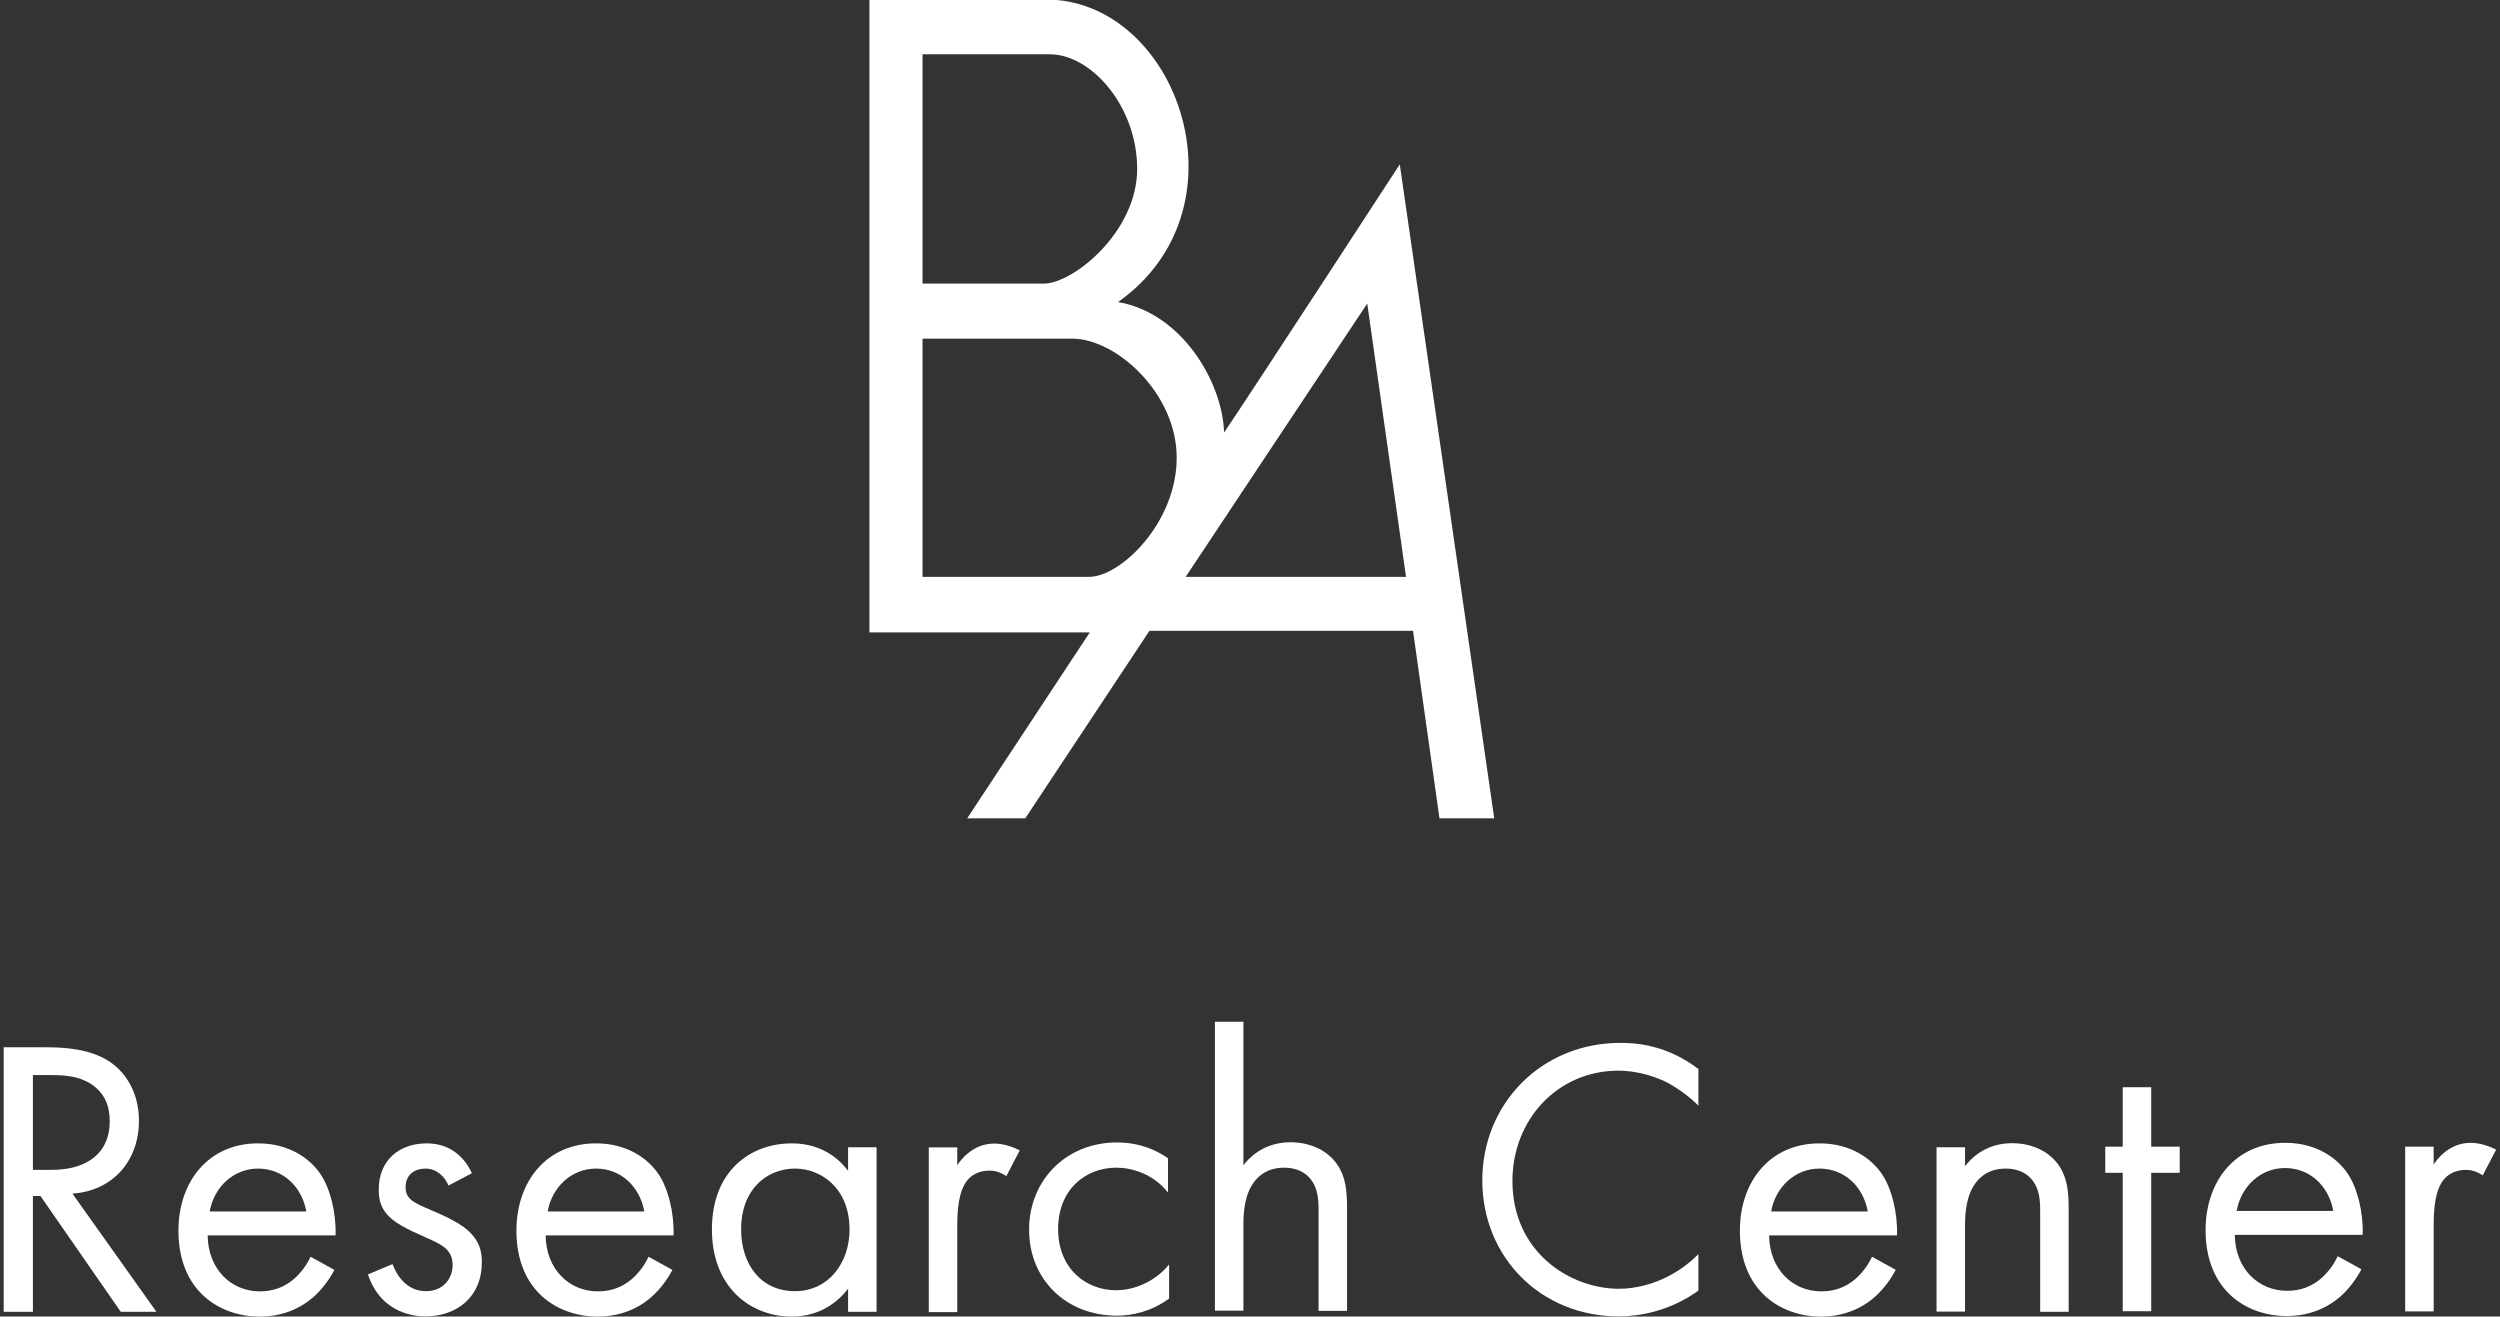
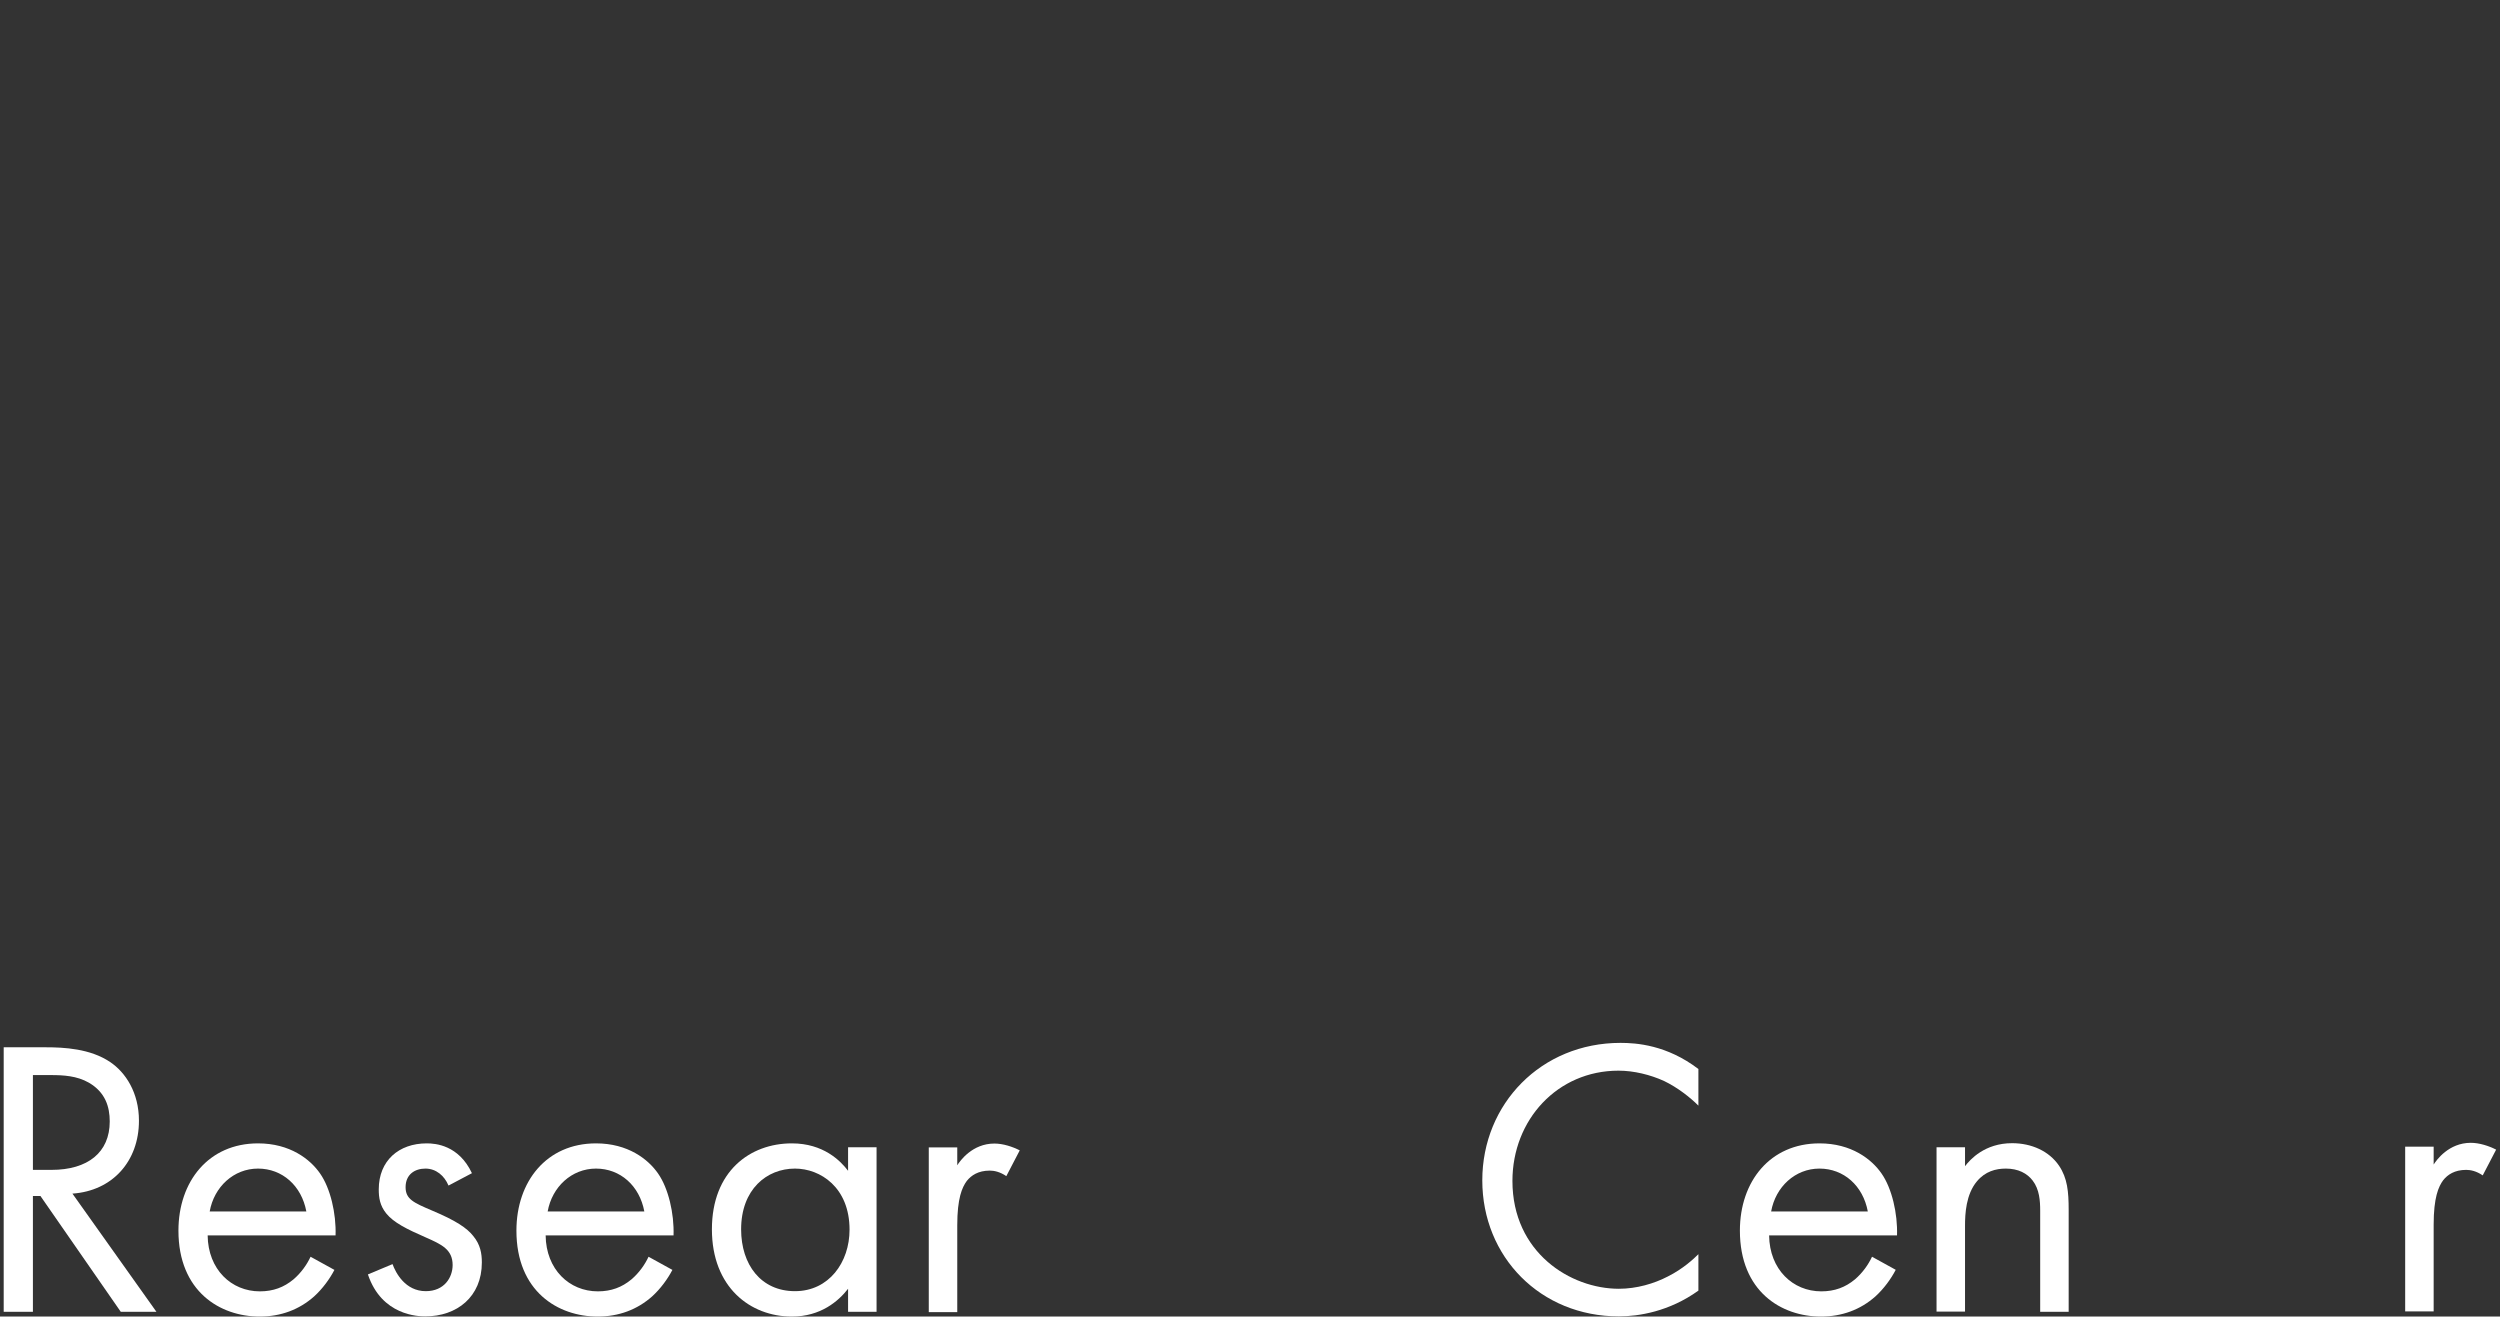
<svg xmlns="http://www.w3.org/2000/svg" width="338" height="178" fill="none">
  <rect width="100%" height="100%" fill="#333333" stroke="none" />
  <g clip-path="url(#clip0_995_1946)">
-     <path d="M6.214 141.594C8.624 141.594 12.202 141.768 14.885 143.585C16.972 144.978 18.786 147.715 18.786 151.523C18.786 156.997 15.208 161.004 9.792 161.377L21.146 177.353H16.326L5.469 161.701H4.45V177.353H0.5V141.594H6.214ZM4.45 158.167H6.96C11.879 158.167 14.836 155.803 14.836 151.622C14.836 149.631 14.239 147.666 12.003 146.372C10.388 145.451 8.575 145.351 6.86 145.351H4.45V158.167Z" fill="white" />
+     <path d="M6.214 141.594C8.624 141.594 12.202 141.768 14.885 143.585C16.972 144.978 18.786 147.715 18.786 151.523C18.786 156.997 15.208 161.004 9.792 161.377L21.146 177.353H16.326L5.469 161.701H4.45V177.353H0.5V141.594H6.214ZM4.45 158.167H6.96C11.879 158.167 14.836 155.803 14.836 151.622C14.836 149.631 14.239 147.666 12.003 146.372C10.388 145.451 8.575 145.351 6.86 145.351H4.45V158.167" fill="white" />
    <path d="M45.219 171.679C44.573 172.924 43.604 174.242 42.486 175.263C40.448 177.079 37.939 178 35.107 178C29.765 178 24.125 174.616 24.125 166.379C24.125 159.735 28.2 154.584 34.883 154.584C39.206 154.584 41.939 156.724 43.281 158.665C44.672 160.655 45.467 164.065 45.368 167.026H28.075C28.125 171.63 31.28 174.591 35.131 174.591C36.945 174.591 38.386 174.043 39.678 172.973C40.697 172.102 41.492 170.983 41.989 169.912L45.194 171.679H45.219ZM41.417 163.791C40.771 160.307 38.163 157.993 34.883 157.993C31.603 157.993 28.945 160.456 28.349 163.791H41.417Z" fill="white" />
    <path d="M60.624 160.257C60.078 158.963 58.96 157.993 57.519 157.993C56.078 157.993 54.836 158.789 54.836 160.506C54.836 162.124 55.904 162.596 58.413 163.666C61.618 165.01 63.134 166.03 63.978 167.101C64.947 168.27 65.146 169.465 65.146 170.684C65.146 175.337 61.767 177.975 57.494 177.975C56.575 177.975 51.606 177.876 49.742 172.301L53.071 170.908C53.494 172.077 54.786 174.566 57.568 174.566C60.078 174.566 61.196 172.7 61.196 171.032C61.196 168.942 59.705 168.245 57.618 167.324C54.935 166.155 53.221 165.284 52.227 164.065C51.357 162.995 51.208 161.925 51.208 160.805C51.208 156.898 53.941 154.584 57.693 154.584C58.86 154.584 62.016 154.807 63.805 158.615L60.649 160.282L60.624 160.257Z" fill="white" />
    <path d="M90.914 171.679C90.268 172.924 89.299 174.242 88.181 175.263C86.144 177.079 83.634 178 80.802 178C75.46 178 69.82 174.616 69.82 166.379C69.82 159.735 73.895 154.584 80.578 154.584C84.901 154.584 87.634 156.724 88.976 158.665C90.367 160.655 91.162 164.065 91.063 167.026H73.771C73.82 171.63 76.976 174.591 80.827 174.591C82.64 174.591 84.081 174.043 85.373 172.973C86.392 172.102 87.187 170.983 87.684 169.912L90.889 171.679H90.914ZM87.113 163.791C86.467 160.307 83.858 157.993 80.578 157.993C77.299 157.993 74.64 160.456 74.044 163.791H87.113Z" fill="white" />
    <path d="M114.66 155.106H118.511V177.353H114.66V174.242C113.368 175.91 110.958 178 107.058 178C101.443 178 96.25 174.043 96.25 166.205C96.25 158.366 101.393 154.584 107.058 154.584C111.331 154.584 113.642 156.948 114.66 158.291V155.131V155.106ZM100.2 166.205C100.2 170.983 102.884 174.566 107.48 174.566C112.076 174.566 114.859 170.659 114.859 166.254C114.859 160.531 110.909 157.993 107.48 157.993C103.679 157.993 100.2 160.78 100.2 166.205Z" fill="white" />
    <path d="M125.57 155.131H129.421V157.545C129.794 156.948 131.459 154.608 134.44 154.608C135.608 154.608 136.9 155.031 137.869 155.529L136.055 159.013C135.185 158.416 134.39 158.266 133.819 158.266C132.254 158.266 131.31 158.913 130.713 159.66C130.067 160.531 129.421 162.024 129.421 165.657V177.403H125.57V155.156V155.131Z" fill="white" />
-     <path d="M157.891 161.203C155.854 158.64 152.922 157.868 150.934 157.868C146.81 157.868 143.058 160.755 143.058 166.18C143.058 171.605 146.909 174.441 150.885 174.441C153.195 174.441 156.028 173.421 158.065 170.958V175.561C155.655 177.328 153.096 177.876 151.009 177.876C144.102 177.876 139.133 172.948 139.133 166.254C139.133 159.56 144.152 154.459 151.009 154.459C154.537 154.459 156.847 155.853 157.916 156.599V161.203H157.891Z" fill="white" />
-     <path d="M164.258 138.135H168.109V157.545C168.804 156.624 170.792 154.434 174.469 154.434C177.103 154.434 179.488 155.504 180.83 157.495C181.948 159.162 182.121 160.979 182.121 163.442V177.229H178.27V163.567C178.27 162.223 178.171 160.68 177.252 159.486C176.506 158.515 175.314 157.868 173.624 157.868C172.283 157.868 170.842 158.242 169.724 159.585C168.233 161.352 168.109 163.99 168.109 165.583V177.204H164.258V138.135Z" fill="white" />
    <path d="M229.624 149.482C228.506 148.362 226.792 147.019 224.978 146.148C223.115 145.302 220.904 144.754 218.817 144.754C210.568 144.754 204.481 151.398 204.481 159.66C204.481 169.365 212.357 174.242 218.866 174.242C221.276 174.242 223.636 173.546 225.5 172.575C227.537 171.555 228.978 170.211 229.624 169.564V174.491C225.674 177.328 221.549 177.975 218.866 177.975C208.282 177.975 200.406 169.937 200.406 159.585C200.406 149.233 208.382 140.997 219.09 140.997C221.227 140.997 225.351 141.27 229.624 144.53V149.457V149.482Z" fill="white" />
    <path d="M256.303 171.679C255.657 172.924 254.688 174.242 253.57 175.263C251.533 177.079 249.023 178 246.191 178C240.849 178 235.234 174.616 235.234 166.379C235.234 159.735 239.309 154.584 245.992 154.584C250.315 154.584 253.048 156.724 254.39 158.665C255.781 160.655 256.576 164.065 256.477 167.026H239.185C239.234 171.63 242.39 174.591 246.241 174.591C248.054 174.591 249.495 174.043 250.787 172.973C251.806 172.102 252.601 170.983 253.098 169.912L256.303 171.679ZM252.527 163.791C251.881 160.307 249.272 157.993 245.992 157.993C242.713 157.993 240.054 160.456 239.458 163.791H252.502H252.527Z" fill="white" />
    <path d="M261.82 155.106H265.671V157.669C266.367 156.749 268.355 154.559 272.032 154.559C274.665 154.559 277.05 155.629 278.392 157.619C279.51 159.287 279.684 161.103 279.684 163.567V177.353H275.833V163.691C275.833 162.348 275.734 160.805 274.814 159.61C274.069 158.64 272.876 157.993 271.187 157.993C269.845 157.993 268.404 158.366 267.286 159.71C265.796 161.477 265.671 164.114 265.671 165.707V177.328H261.82V155.081V155.106Z" fill="white" />
-     <path d="M290.844 158.565V177.278H286.993V158.565H284.633V155.031H286.993V146.994H290.844V155.031H294.695V158.565H290.844Z" fill="white" />
-     <path d="M319.264 171.605C318.618 172.849 317.649 174.168 316.531 175.188C314.494 177.005 311.984 177.925 309.152 177.925C303.81 177.925 298.195 174.541 298.195 166.304C298.195 159.66 302.27 154.509 308.953 154.509C313.276 154.509 316.009 156.649 317.351 158.59C318.742 160.581 319.537 163.99 319.438 166.951H302.146C302.195 171.555 305.351 174.516 309.202 174.516C311.015 174.516 312.456 173.969 313.748 172.899C314.767 172.028 315.562 170.908 316.059 169.838L319.264 171.605ZM315.463 163.716C314.817 160.232 312.208 157.918 308.928 157.918C305.649 157.918 302.99 160.382 302.394 163.716H315.438H315.463Z" fill="white" />
    <path d="M325.18 155.031H329.031V157.445C329.403 156.848 331.068 154.509 334.049 154.509C335.217 154.509 336.509 154.932 337.478 155.43L335.664 158.913C334.795 158.316 334 158.167 333.428 158.167C331.863 158.167 330.919 158.814 330.323 159.56C329.677 160.431 329.031 161.925 329.031 165.558V177.303H325.18V155.056V155.031Z" fill="white" />
-     <path d="M189.25 22.222C189.25 22.222 169.523 52.532 165.498 58.479C165.274 51.636 159.784 42.329 151.162 40.836C168.653 28.493 159.784 1.543 142.889 0H117.547V85.504H147.336L130.765 110.637H138.616L155.411 85.28H191.039L194.617 110.637H202.02L189.25 22.222ZM124.727 7.341H141.92C147.56 7.341 153.746 14.383 153.746 22.844C153.746 31.305 145.15 38.347 141.075 38.347H124.727V7.341ZM147.262 77.989H124.727V45.788H145.001C150.839 45.788 159.088 53.104 159.088 61.888C159.088 70.672 151.51 77.989 147.262 77.989ZM160.305 77.989L184.852 41.035L190.095 77.989H160.281H160.305Z" fill="white" />
  </g>
  <defs>
    <clipPath id="clip0_995_1946">
      <rect width="337" height="178" fill="white" transform="translate(0.5)" />
    </clipPath>
  </defs>
</svg>